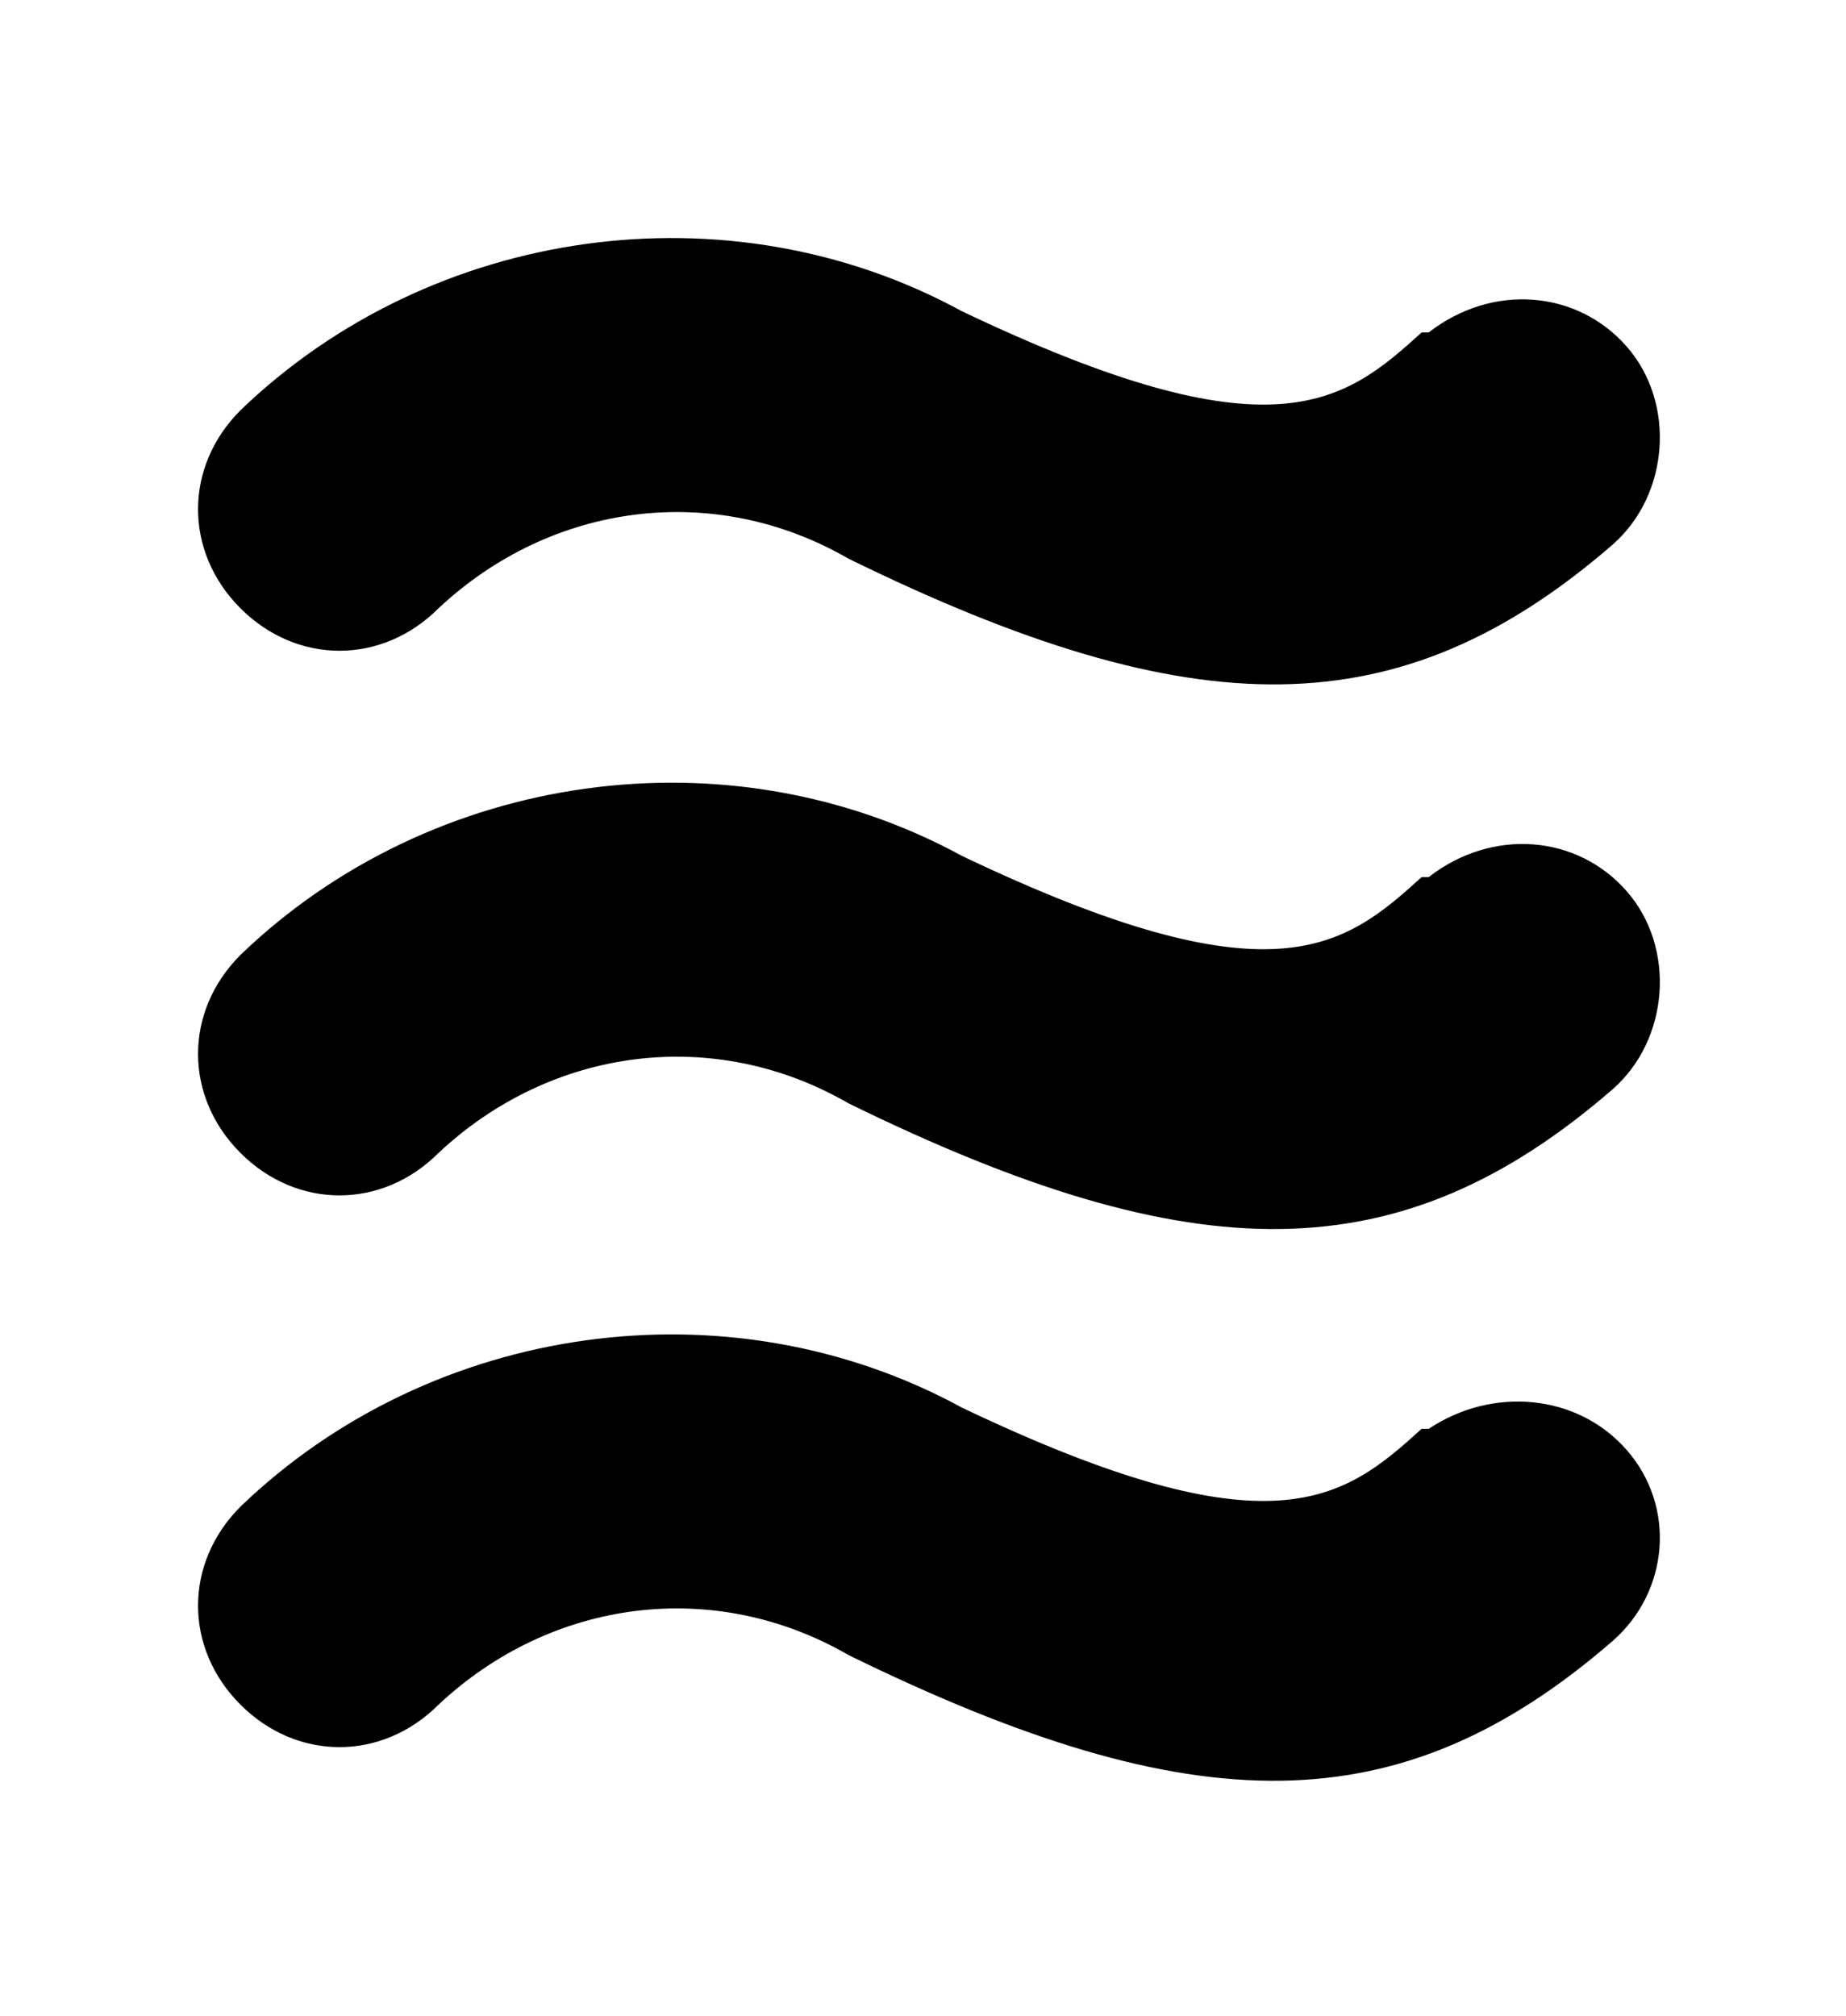
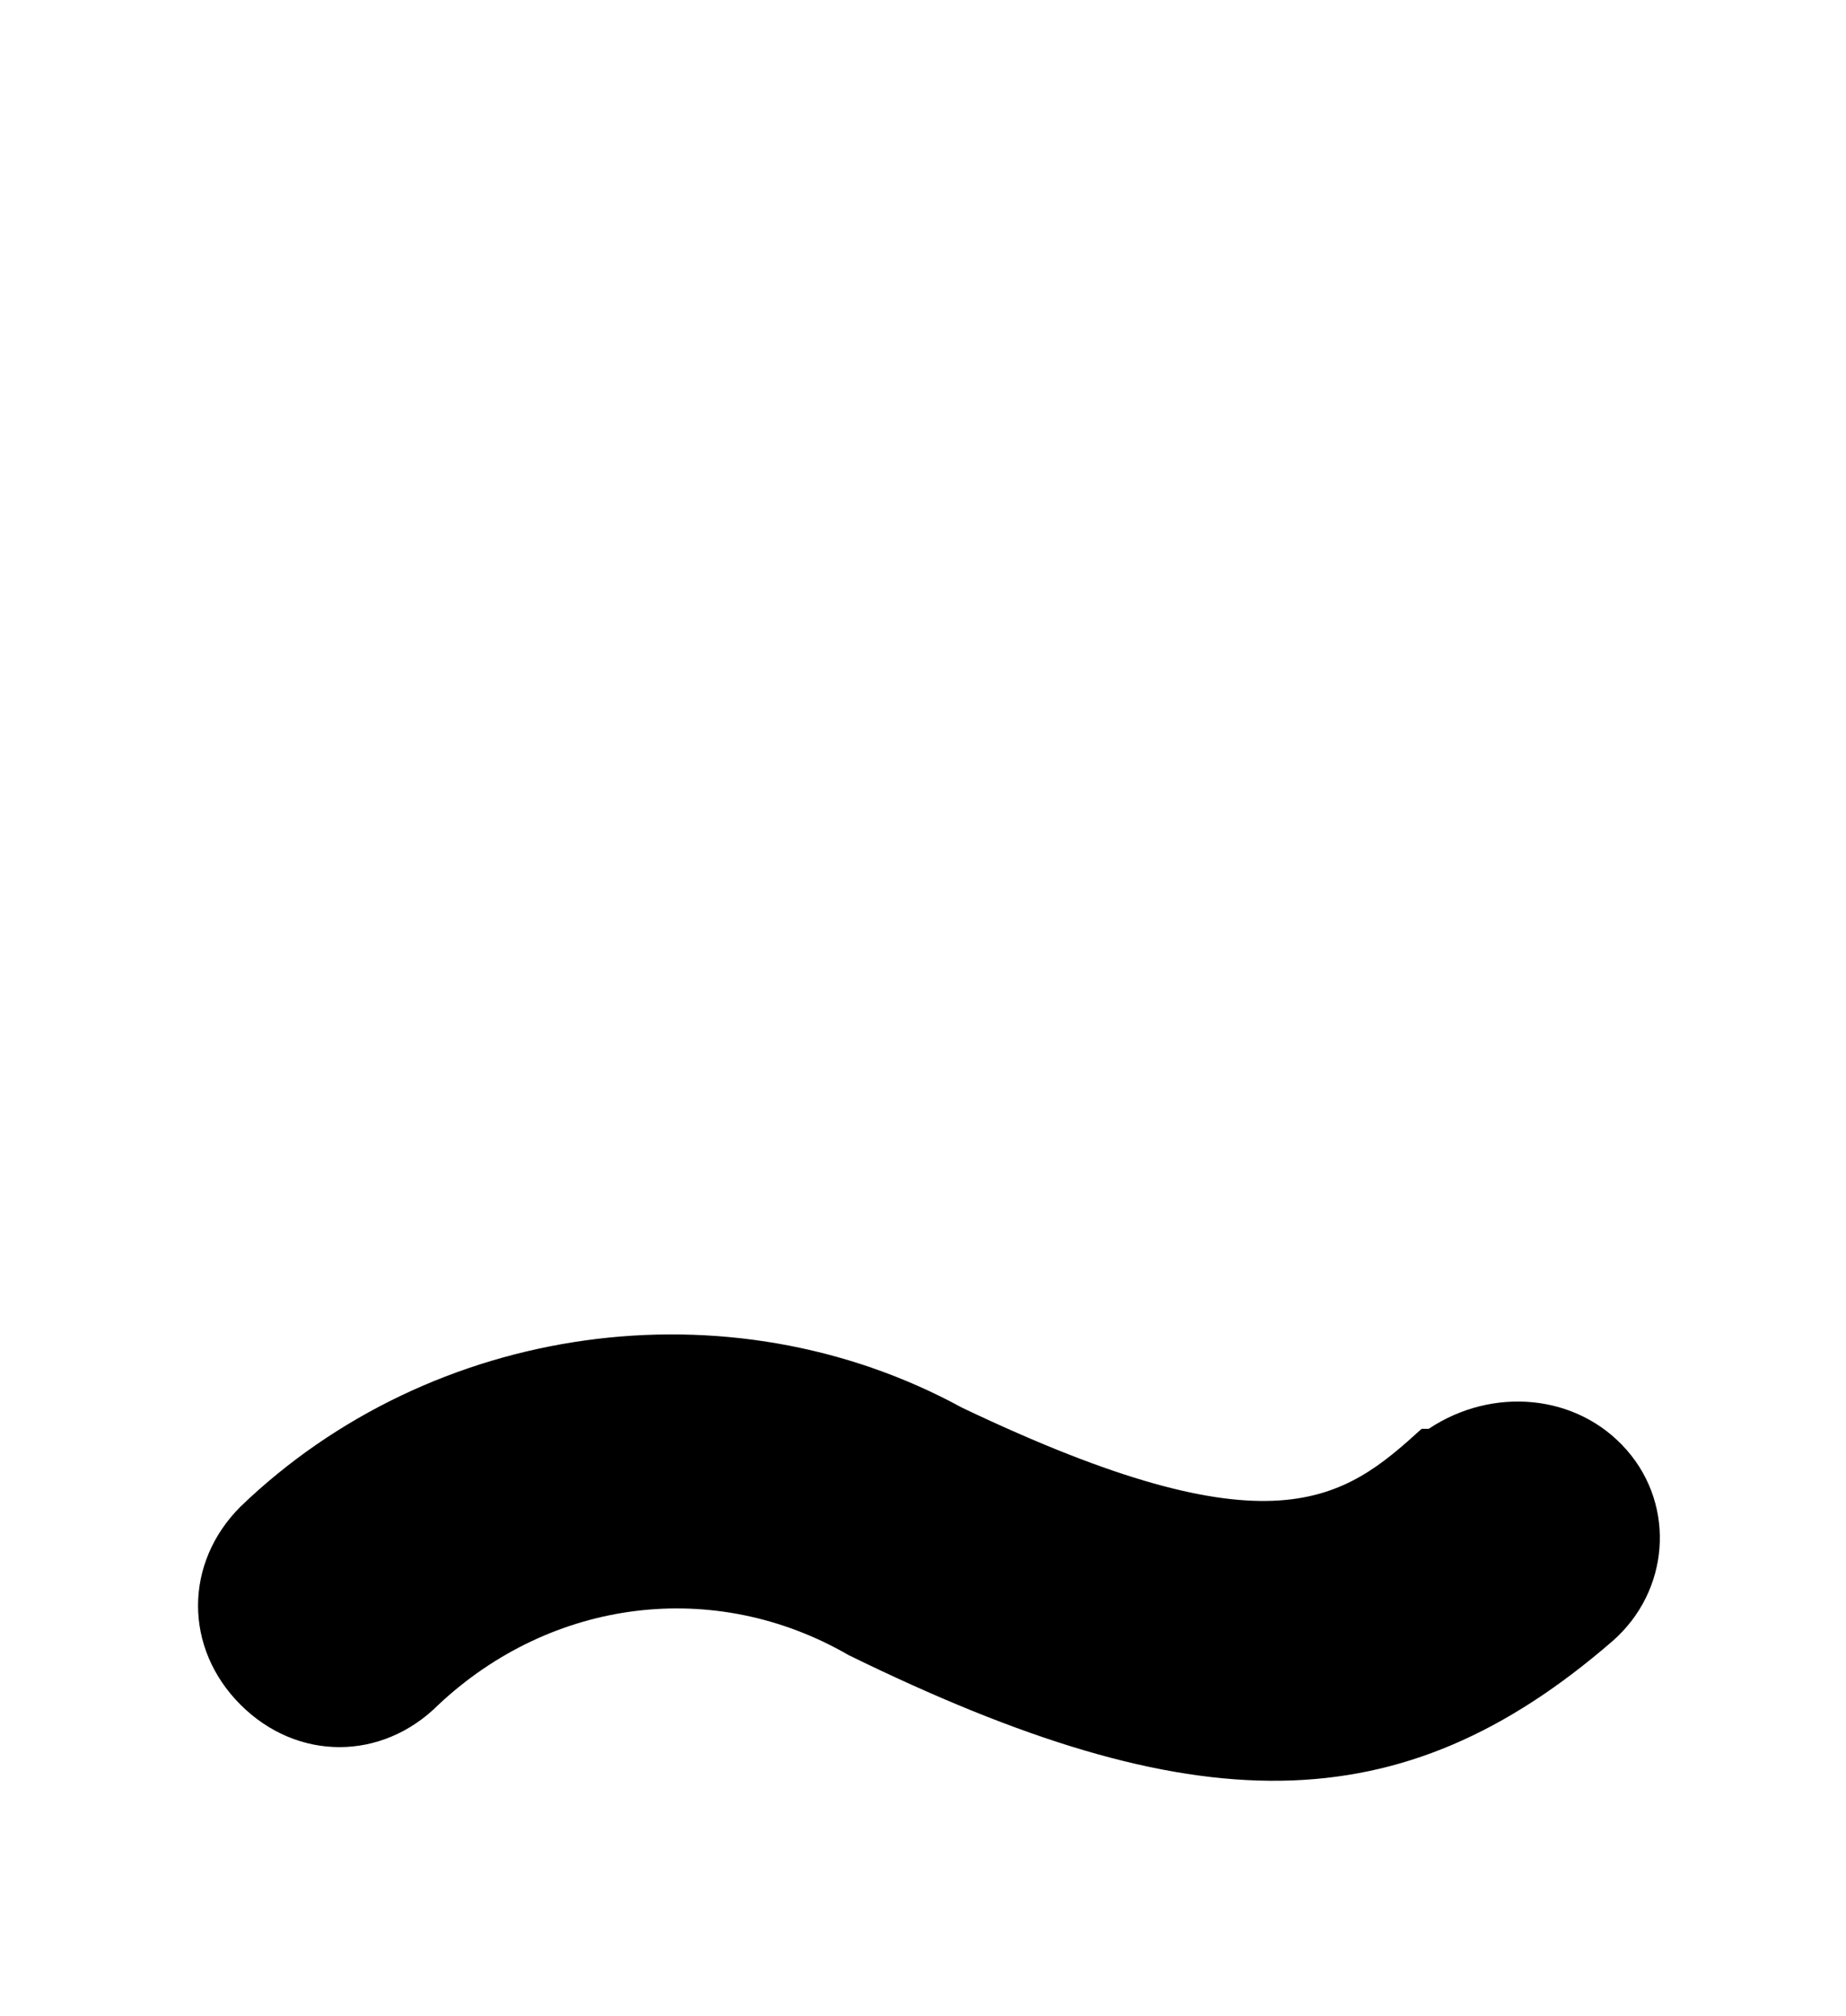
<svg xmlns="http://www.w3.org/2000/svg" id="Layer_1" data-name="Layer 1" version="1.1" viewBox="0 0 26.1 28.5">
  <defs>
    <style>
      .cls-1 {
        fill: #000;
        stroke-width: 0px;
      }
    </style>
  </defs>
  <path class="cls-1" d="M20.1,20.2c-1.1,1-2.1,1.8-6.5-.3-3.3-1.8-7.5-1.2-10.2,1.4-.8.8-.8,2,0,2.8.8.8,2,.8,2.8,0,1.6-1.5,3.9-1.8,5.8-.7,4.9,2.4,7.8,2.4,10.8-.2.8-.7.9-1.9.2-2.7-.7-.8-1.9-.9-2.8-.3Z" />
-   <path class="cls-1" d="M20.1,12.4c-1.1,1-2.1,1.8-6.5-.3-3.3-1.8-7.5-1.2-10.2,1.4-.8.8-.8,2,0,2.8.8.8,2,.8,2.8,0,1.6-1.5,3.9-1.8,5.8-.7,4.9,2.4,7.8,2.4,10.8-.2.8-.7.9-2,.2-2.8-.7-.8-1.9-.9-2.8-.2Z" />
-   <path class="cls-1" d="M20.1,4.7c-1.1,1-2.1,1.8-6.5-.3-3.3-1.8-7.5-1.2-10.2,1.4-.8.8-.8,2,0,2.8.8.8,2,.8,2.8,0,1.6-1.5,3.9-1.8,5.8-.7,4.9,2.4,7.8,2.4,10.8-.2.8-.7.9-2,.2-2.8-.7-.8-1.9-.9-2.8-.2Z" />
</svg>